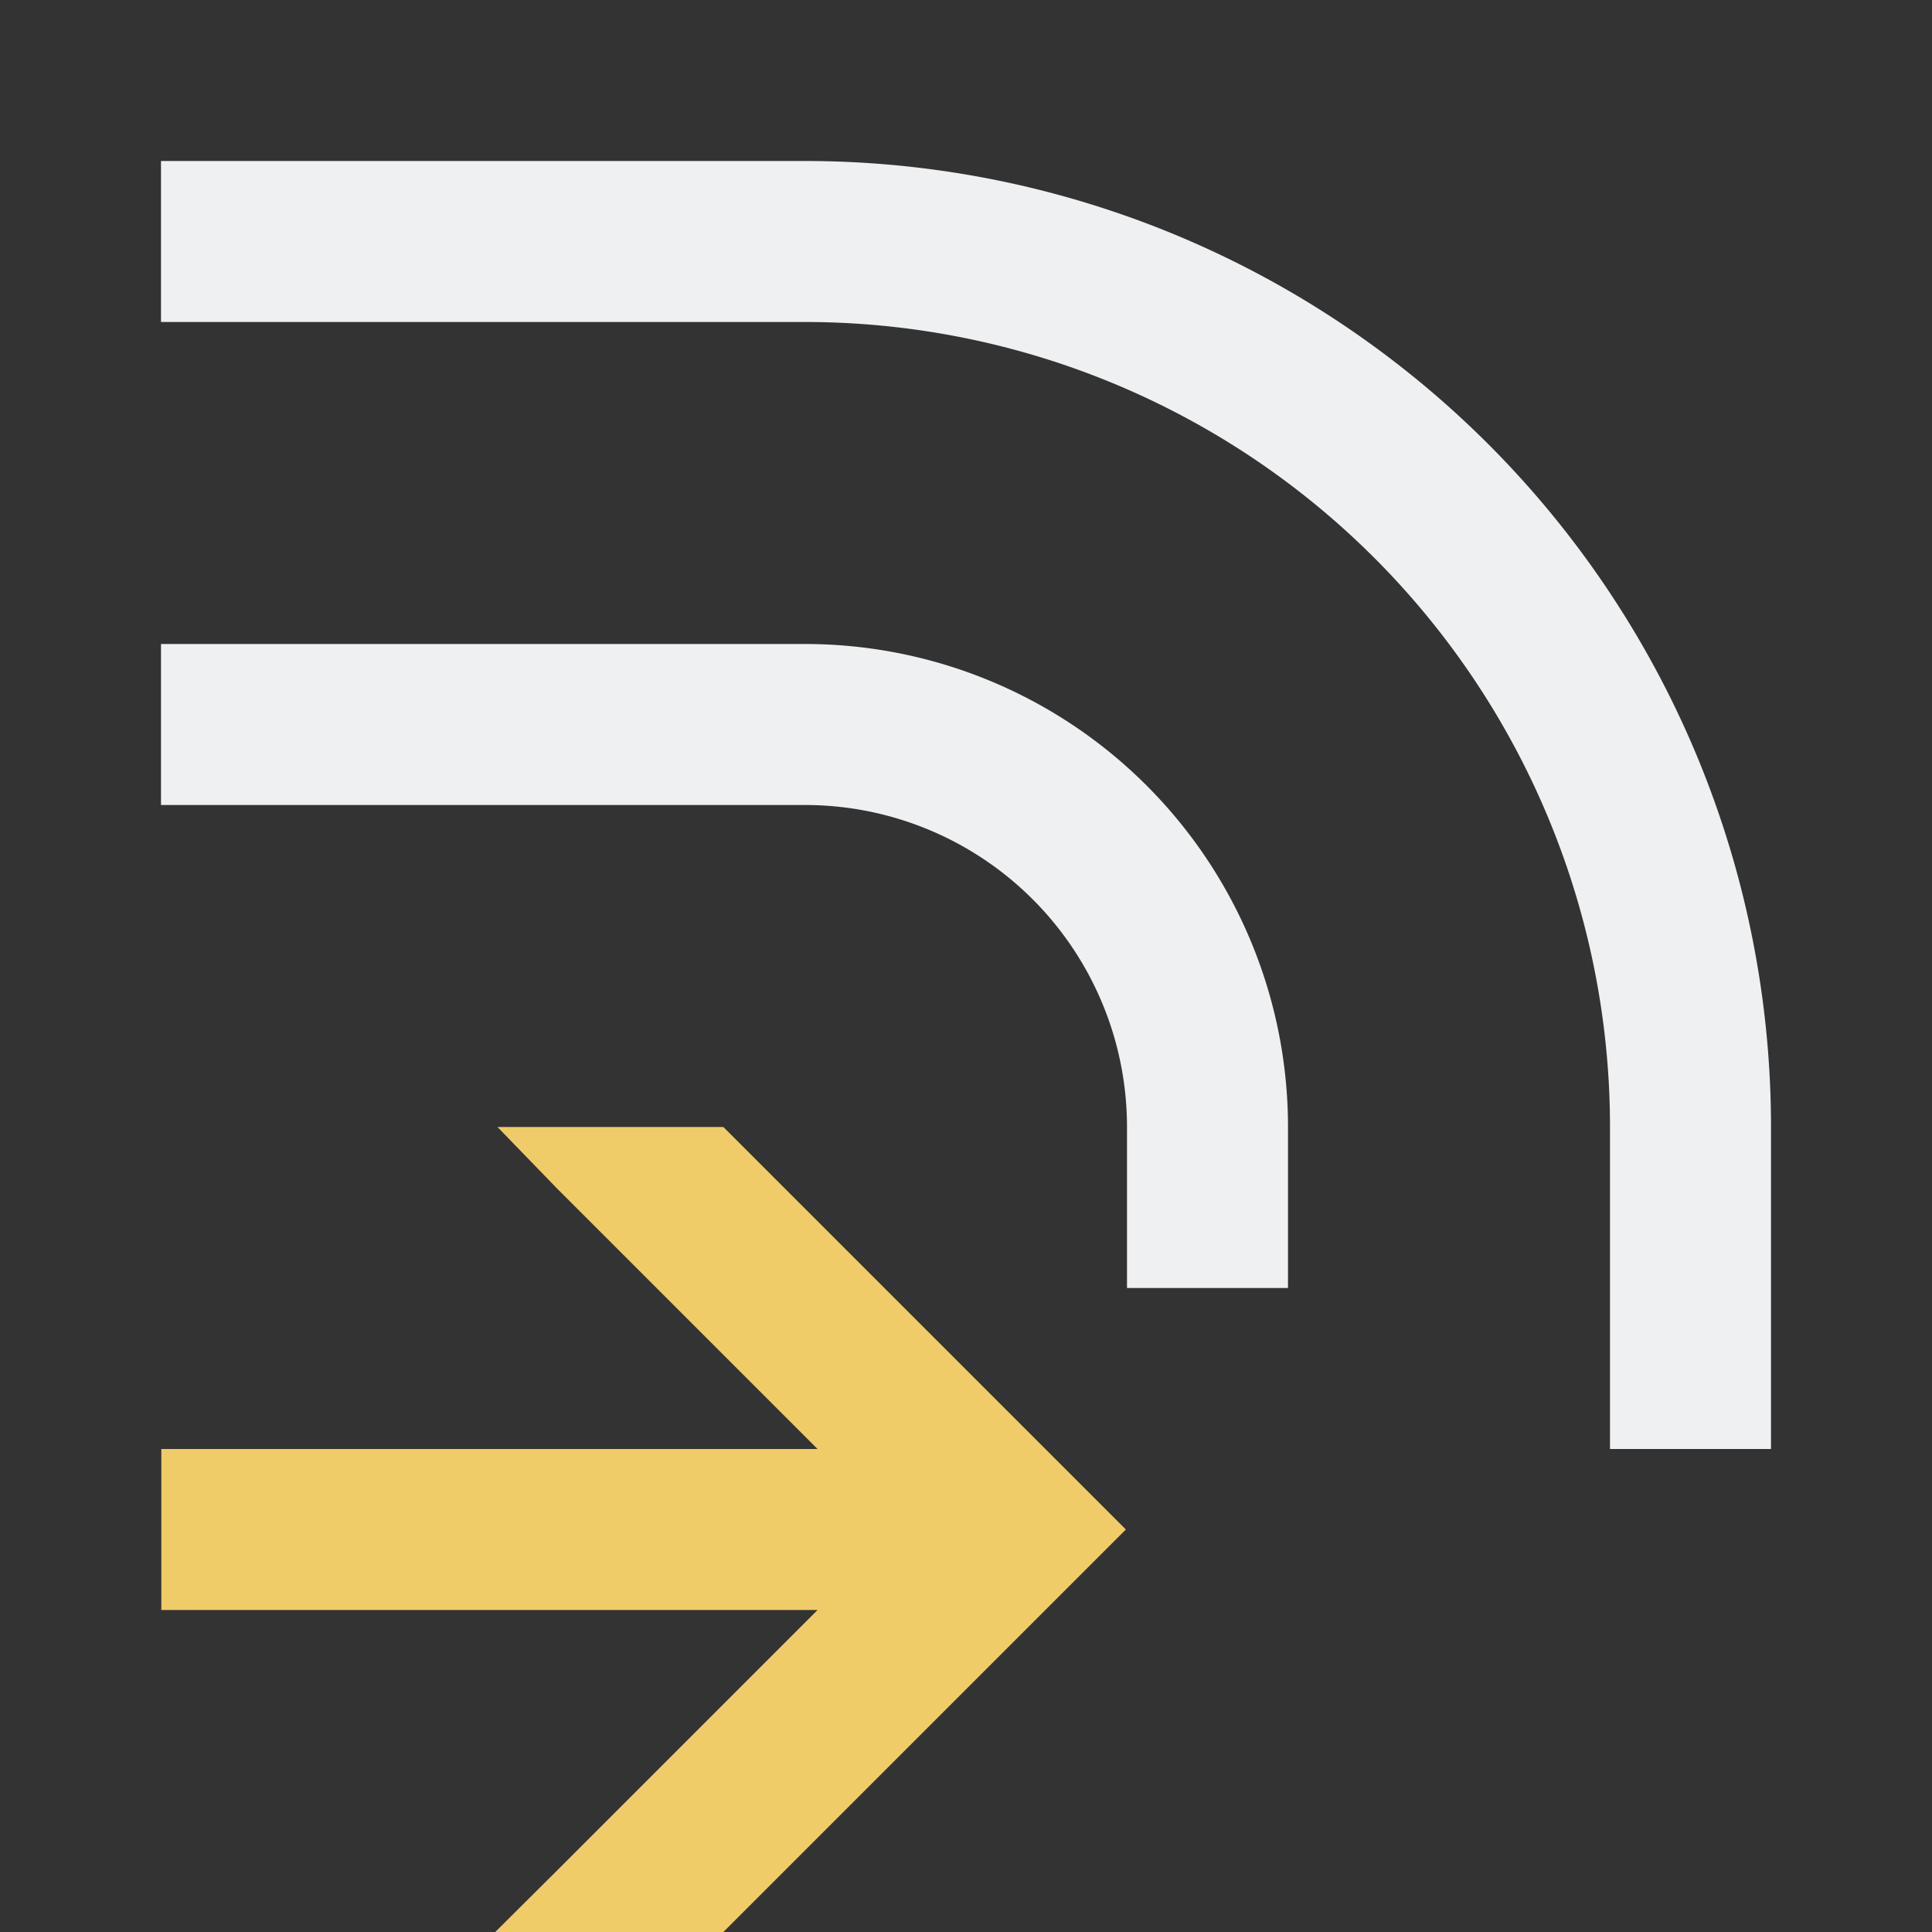
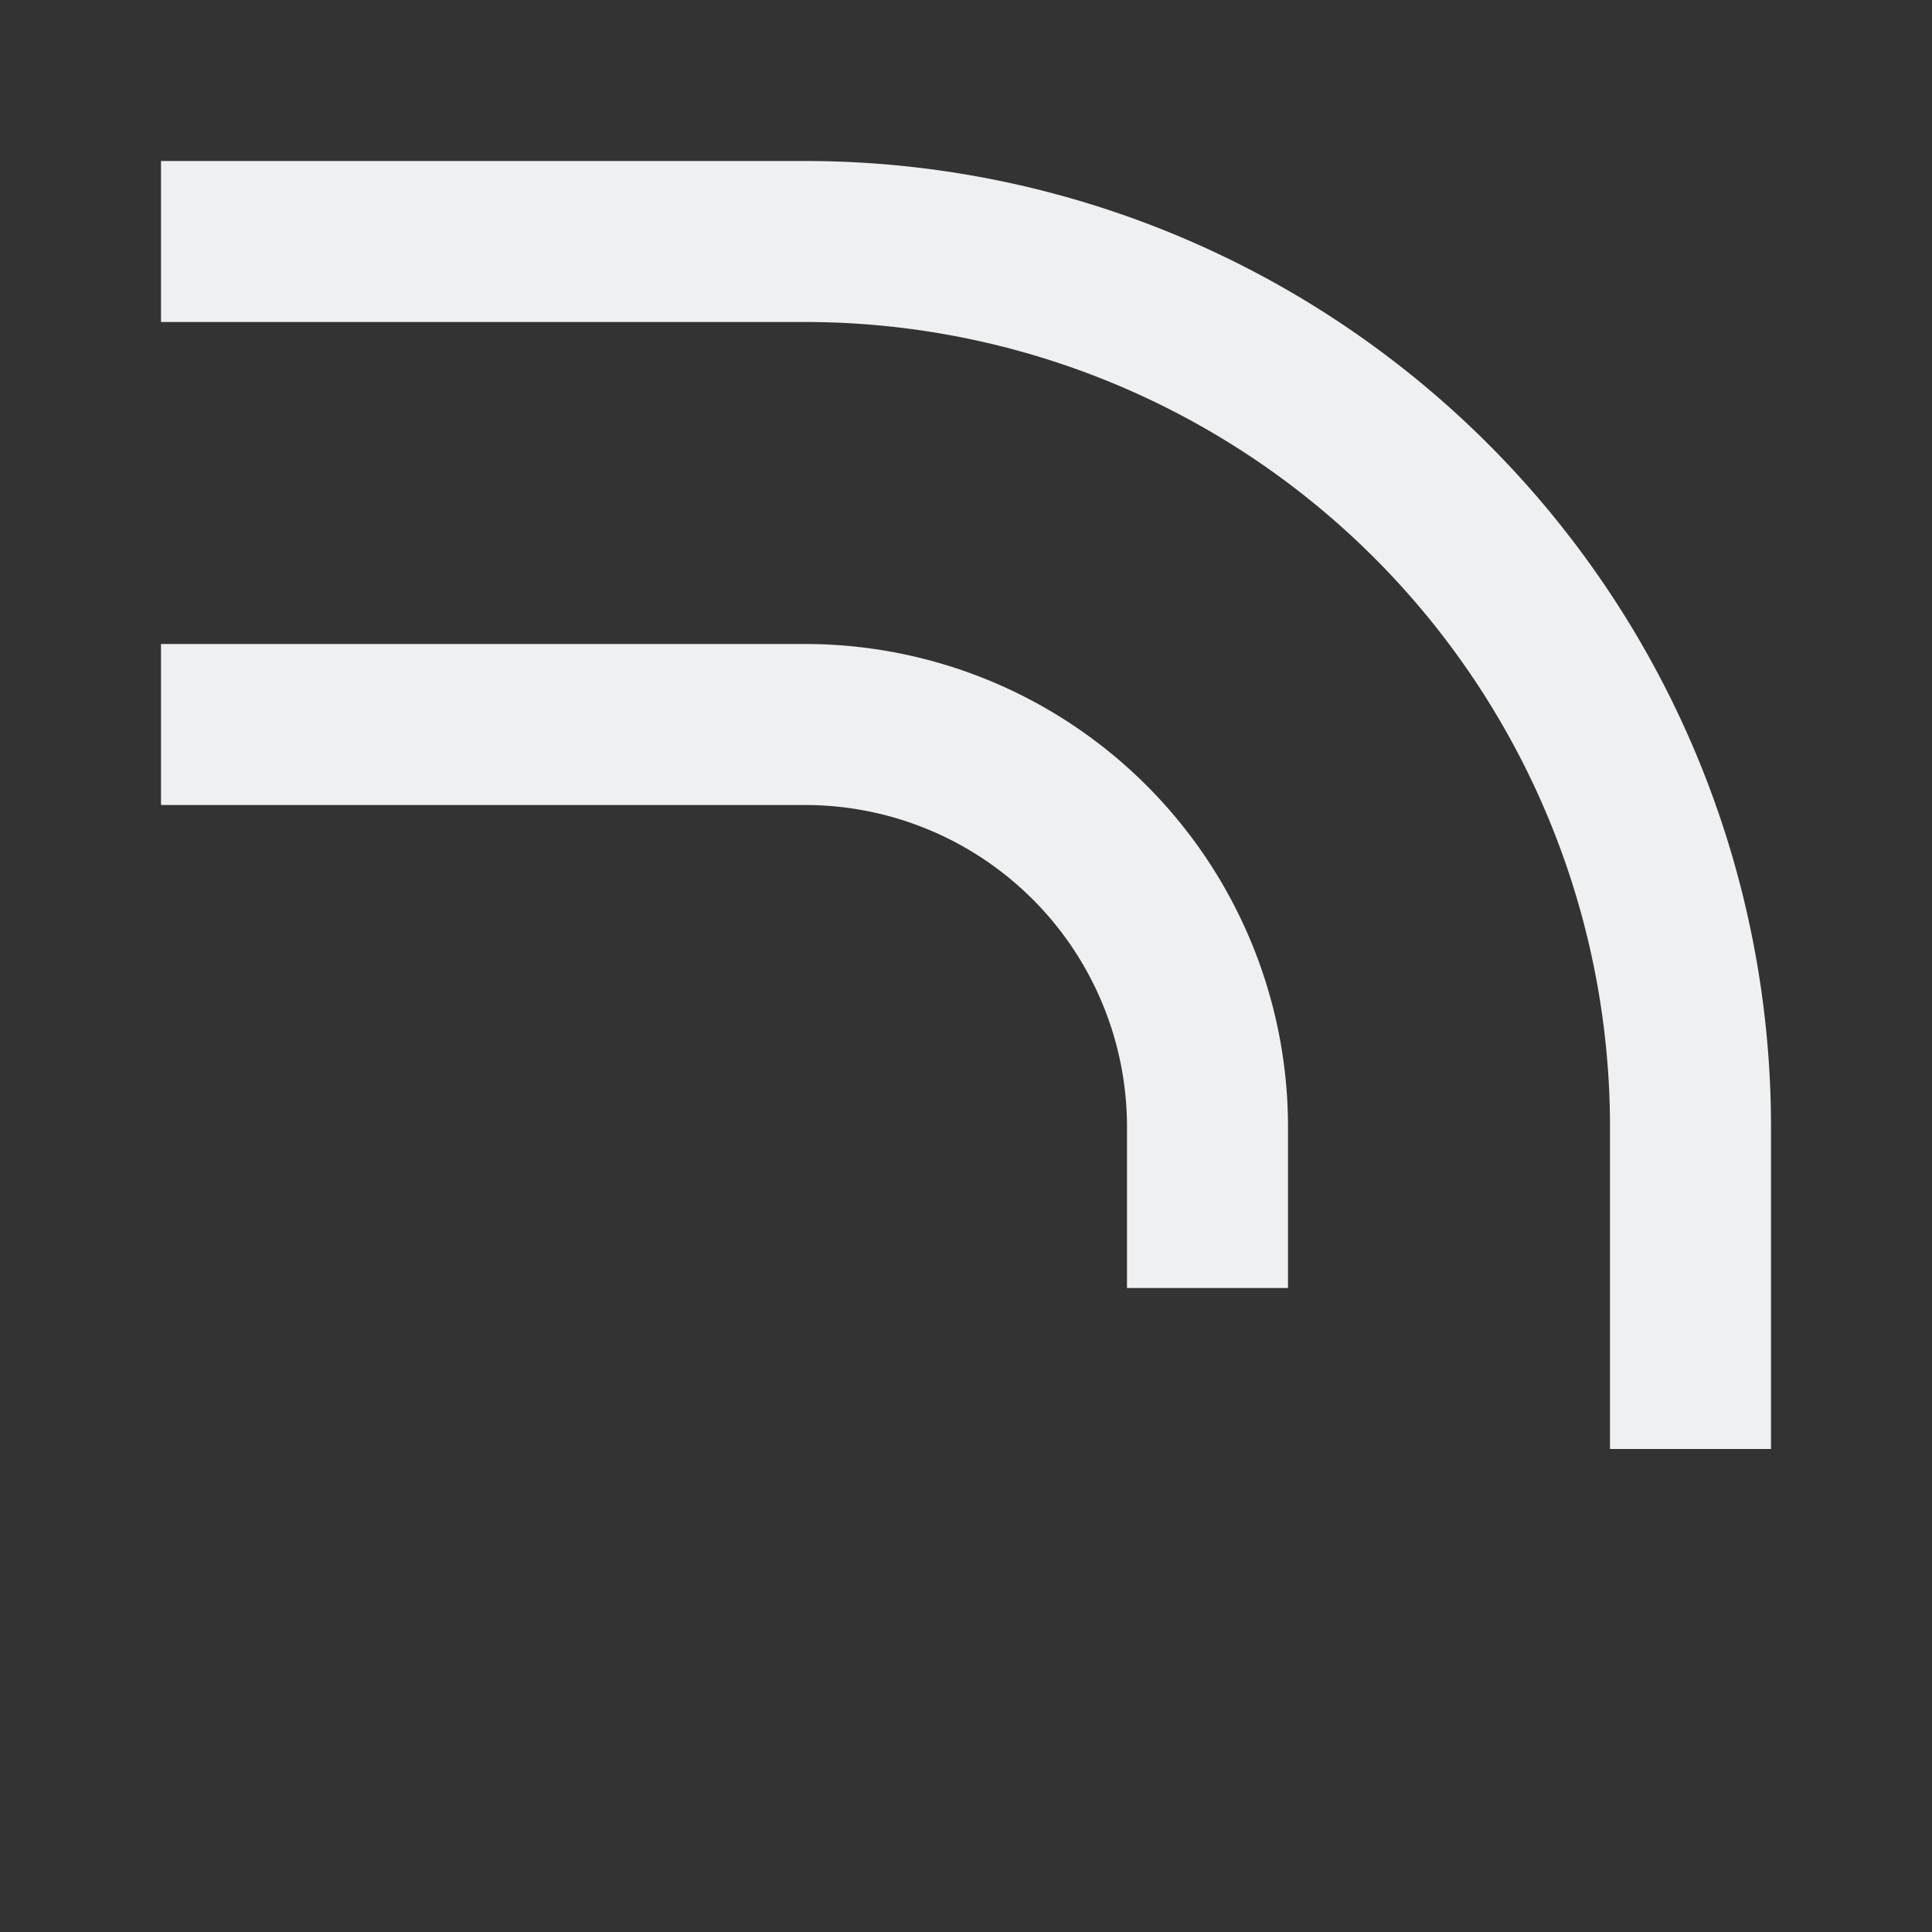
<svg xmlns="http://www.w3.org/2000/svg" viewBox="0 0 12 12">
  <rect x="0" y="0" width="12" height="12" fill="#333333" stroke="none" />
  <defs id="defs3051">
    <style type="text/css" id="current-color-scheme">
      .ColorScheme-Text {
        color:#eff0f1;
      }
      .ColorScheme-Highlight {
        color:#efcc68;
      }
      </style>
  </defs>
-   <path style="fill:currentColor;fill-opacity:1;stroke:none" d="m424.8 542.79l.367.379 1.621 1.621h-2.076v1h2.076l-1.621 1.621-.381.379h1.417l2.5-2.5-2.5-2.5zm-2.088 2v1h2v-1z" transform="translate(-421.71-535.79)" class="ColorScheme-Highlight" />
  <path style="fill:currentColor;fill-opacity:1;stroke:none" d="m1 1v1h4a5 5 0 0 1 5 5v2h1v-2a6 6 0 0 0 -6 -6zm0 3v1h4a2 2 0 0 1 2 2v1h1v-1a3 3 0 0 0 -3 -3z" class="ColorScheme-Text" />
</svg>